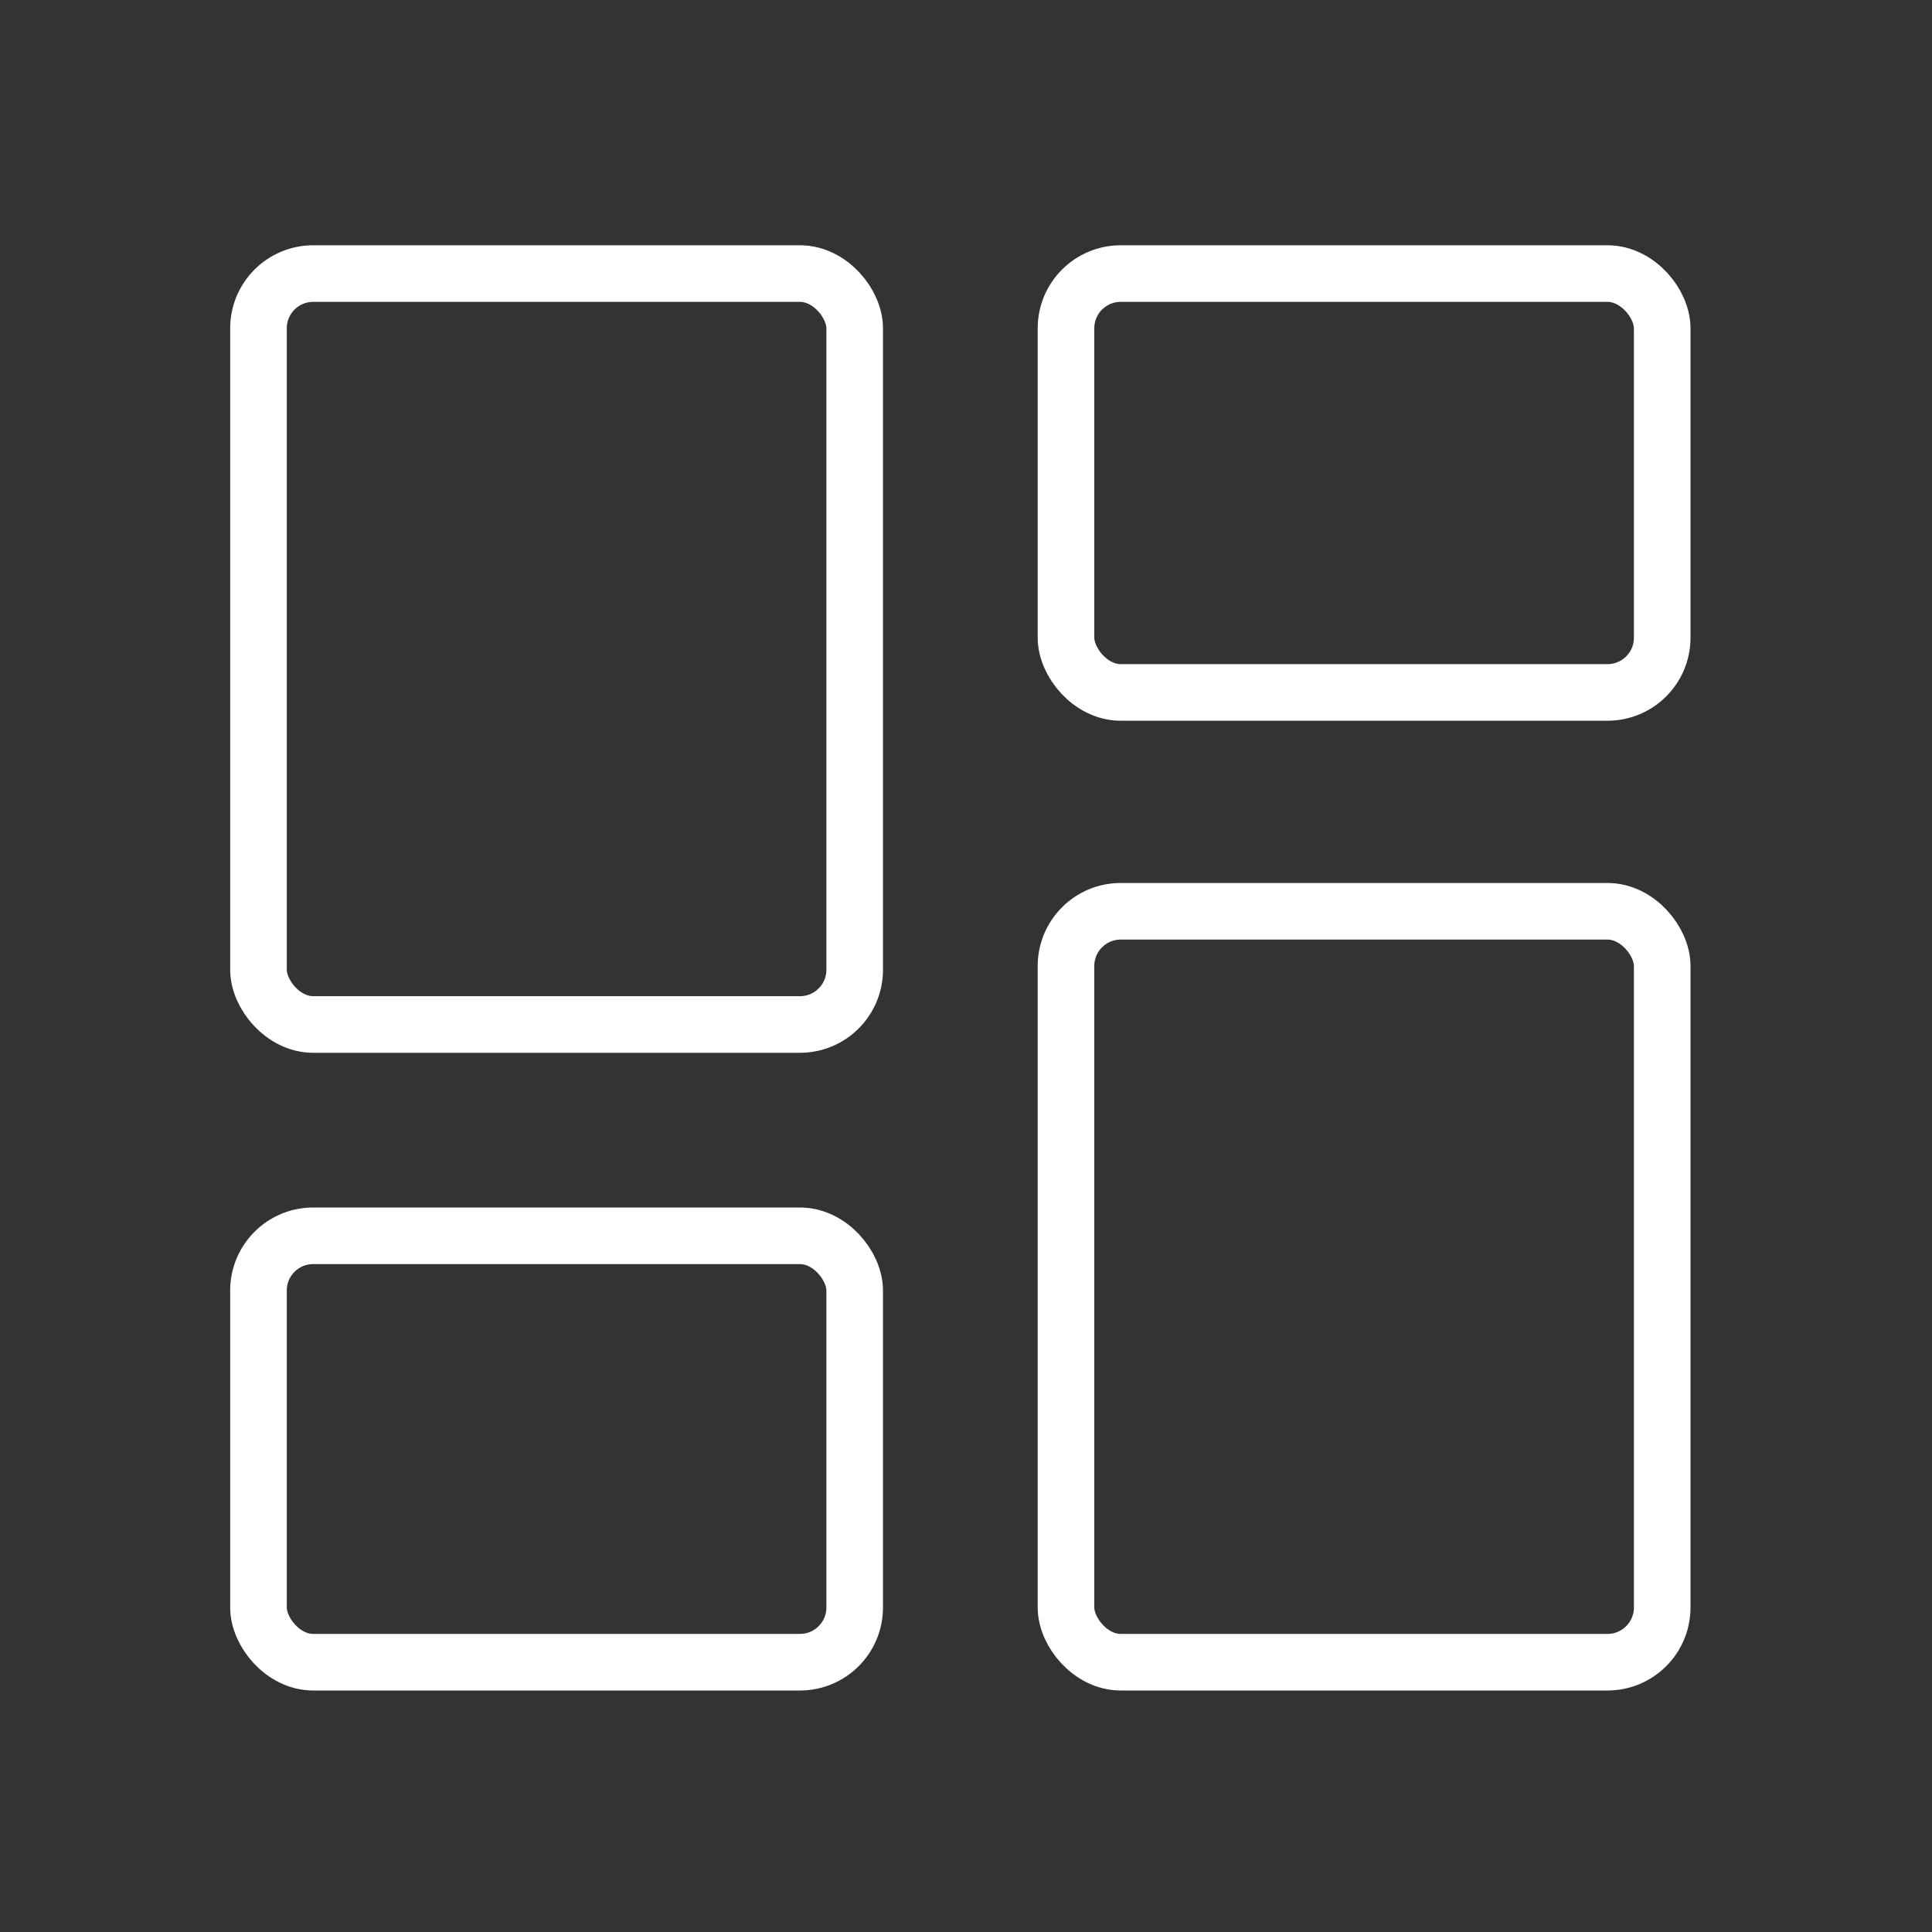
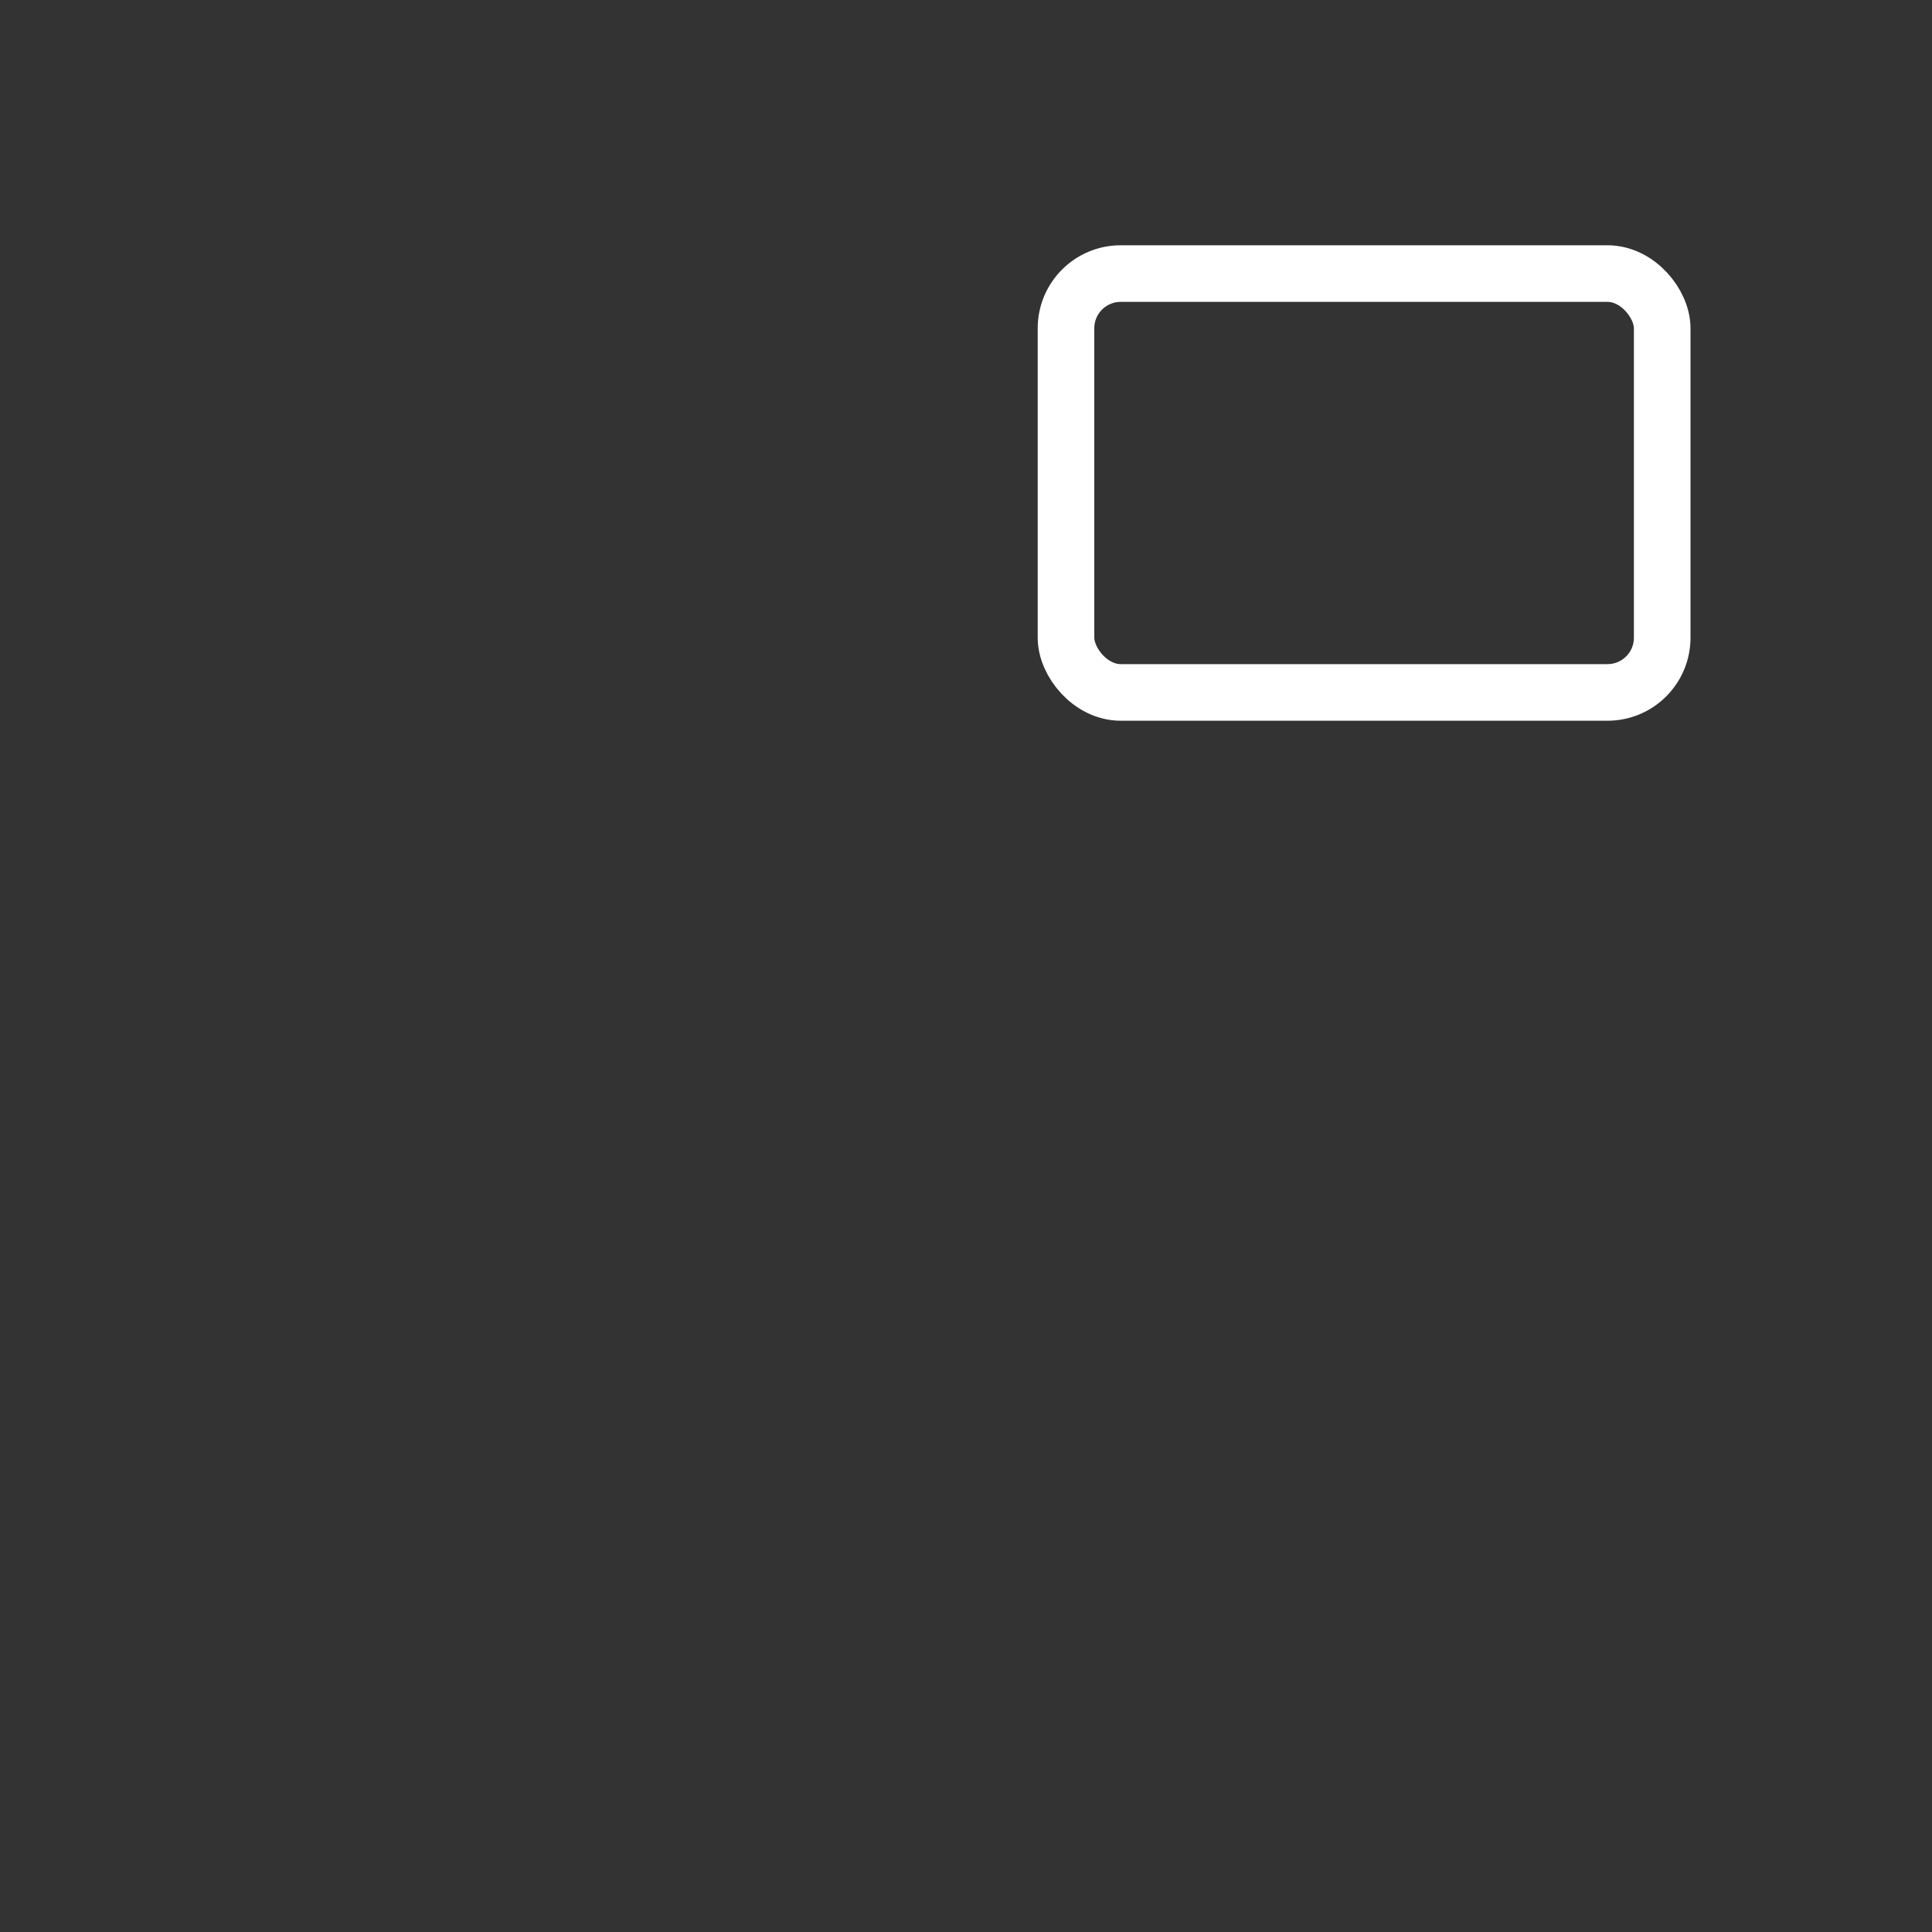
<svg xmlns="http://www.w3.org/2000/svg" width="512" height="512" viewBox="0 0 512 512" fill="none">
  <rect x="0" y="0" width="512" height="512" fill="#333333" stroke="none" />
-   <rect x="68.5" y="72.5" width="158" height="199" rx="14.5" stroke="white" stroke-width="15" />
  <rect x="282.5" y="72.5" width="158" height="111" rx="14.5" stroke="white" stroke-width="15" />
-   <rect x="68.5" y="327.5" width="158" height="113" rx="14.5" stroke="white" stroke-width="15" />
-   <rect x="282.5" y="241.5" width="158" height="199" rx="14.5" stroke="white" stroke-width="15" />
</svg>